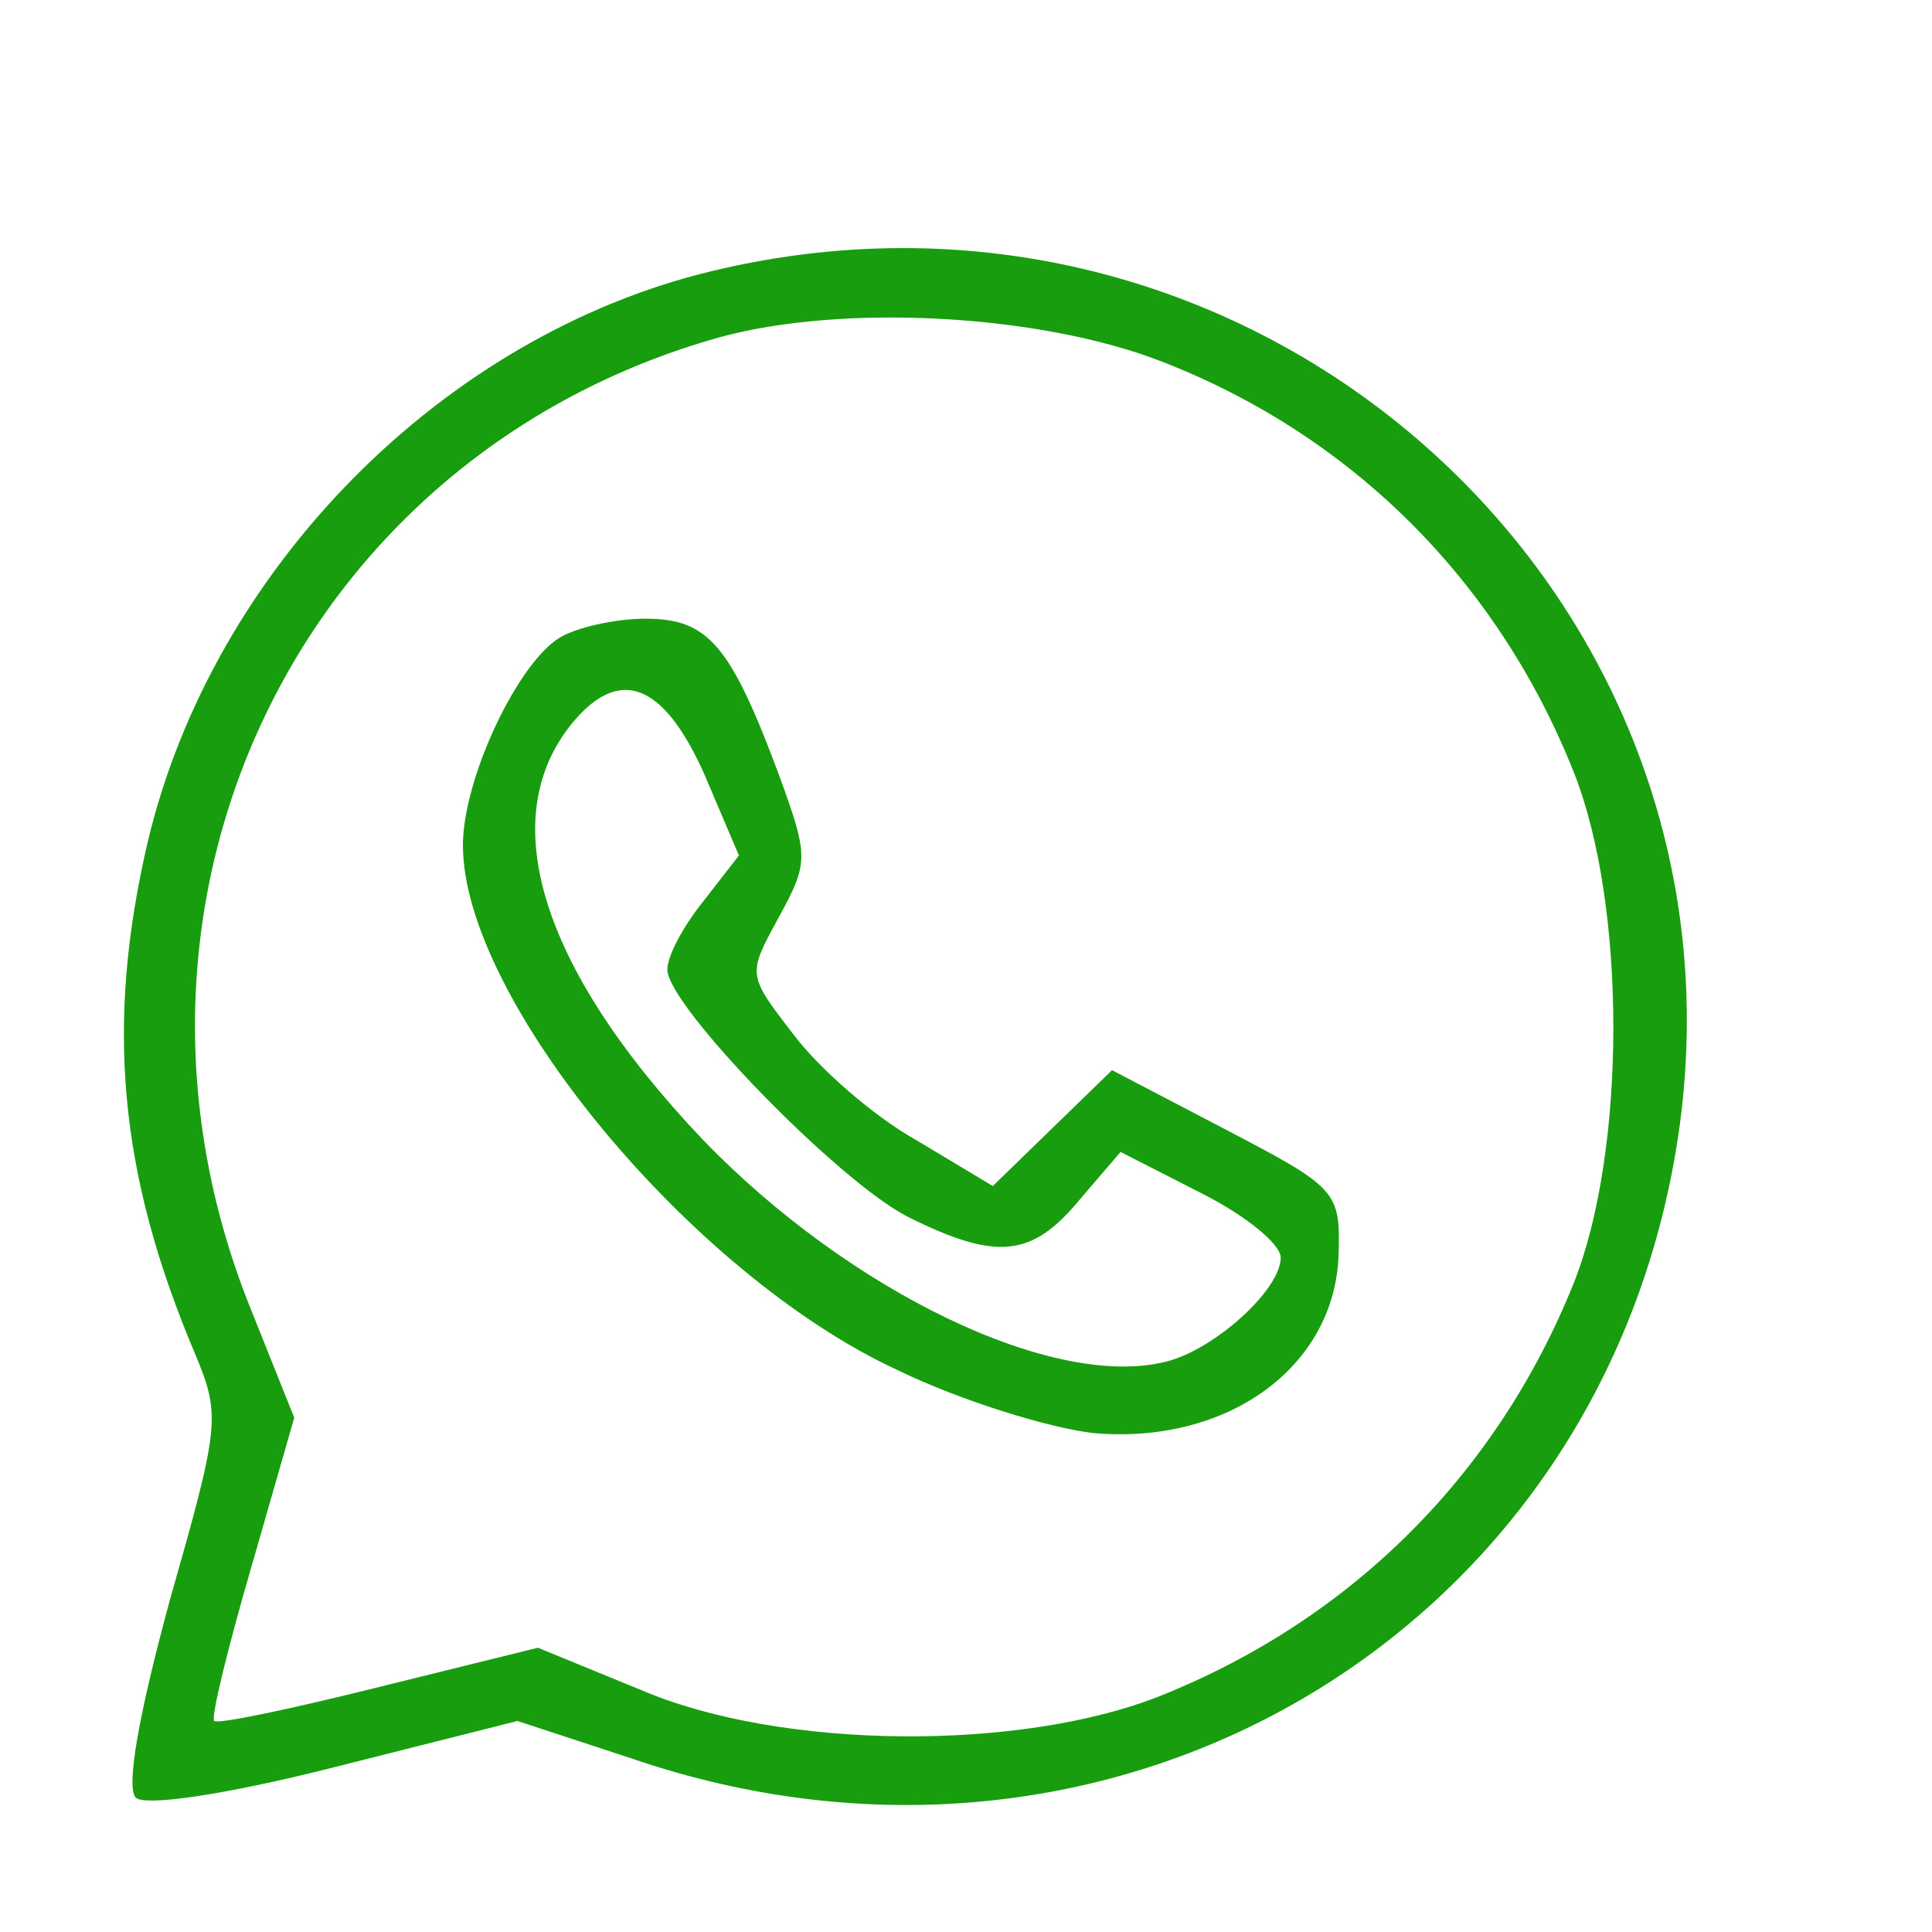
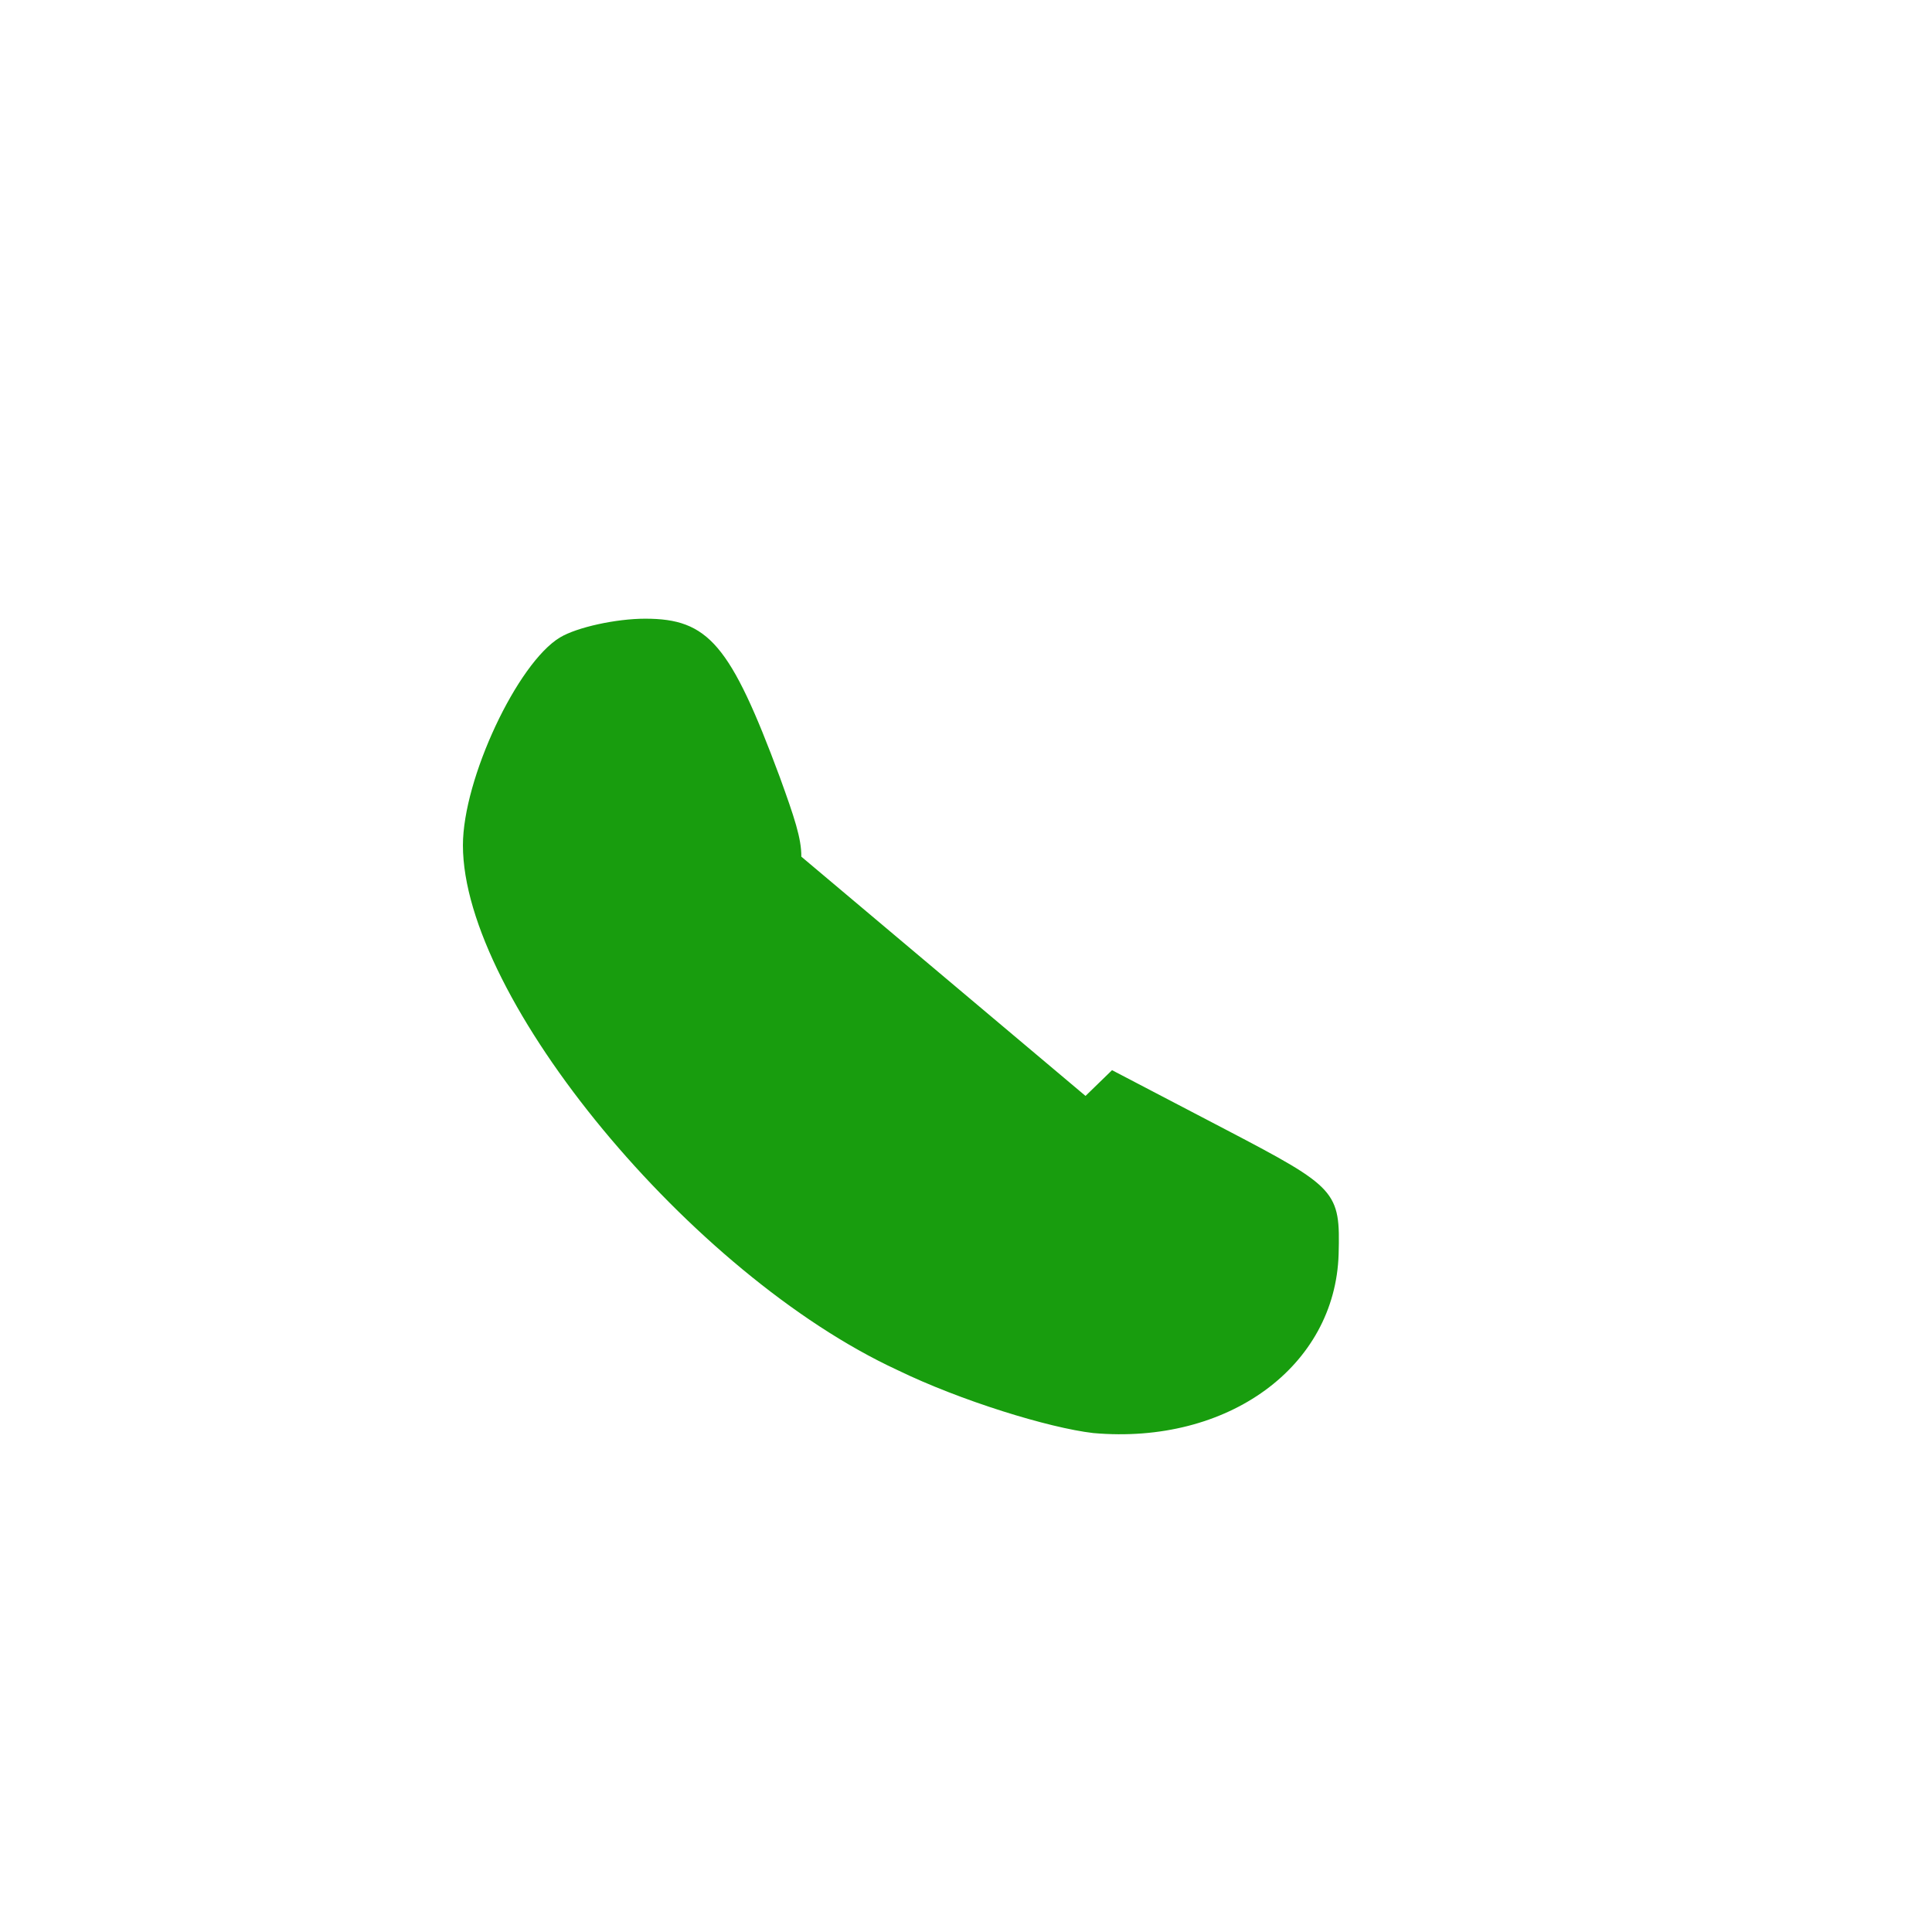
<svg xmlns="http://www.w3.org/2000/svg" xmlns:ns1="http://www.inkscape.org/namespaces/inkscape" xmlns:ns2="http://sodipodi.sourceforge.net/DTD/sodipodi-0.dtd" width="7.938mm" height="7.938mm" viewBox="0 0 7.938 7.938" version="1.1" id="svg5" xml:space="preserve" ns1:version="1.2 (dc2aedaf03, 2022-05-15)" ns2:docname="resources.svg">
  <ns2:namedview id="namedview7" pagecolor="#ffffff" bordercolor="#000000" borderopacity="0.25" ns1:showpageshadow="2" ns1:pageopacity="0.0" ns1:pagecheckerboard="0" ns1:deskcolor="#d1d1d1" ns1:document-units="mm" showgrid="false" ns1:zoom="8.8693891" ns1:cx="1950.9235" ns1:cy="491.35289" ns1:window-width="1920" ns1:window-height="1027" ns1:window-x="1912" ns1:window-y="-8" ns1:window-maximized="1" ns1:current-layer="layer1" />
  <defs id="defs2">
    <style id="style9097">.cls-1{fill:#fe2c55;}.cls-2{fill:#25f4ee;}</style>
  </defs>
  <g ns1:label="Livello 1" ns1:groupmode="layer" id="layer1" transform="translate(-70.726,-98.6)">
    <g id="g11678-8" ns1:export-filename="..\..\..\..\..\webs\autoleone\autoleone\storage\app\public\images\res\whatsapp_icon48.png" ns1:export-xdpi="153.60001" ns1:export-ydpi="153.60001" transform="translate(-66.522,-139.562)">
      <rect style="fill:none;fill-opacity:1;stroke-width:0.333;stroke-linecap:round;stroke-linejoin:round;stroke-miterlimit:0" id="rect3859-9" width="7.938" height="7.938" x="137.248" y="238.162" />
      <g transform="matrix(0.007,0,0,-0.007,137.47,245.884)" fill="#000000" stroke="none" id="g7200-4" style="fill:#189d0e;fill-opacity:1;stroke-width:4.705">
-         <path d="M 386,944 C 228,906 93,769 55,609 30,502 38,414 83,308 98,272 97,266 68,164 50,98 42,54 48,48 c 5,-5 50,1 117,18 l 107,27 67,-22 c 280,-96 565,70 613,357 54,323 -243,594 -566,516 z M 650,891 C 761,848 847,763 892,650 923,572 923,428 892,350 847,238 762,153 650,108 568,75 427,76 345,111 l -61,25 -93,-23 C 139,100 96,91 94,93 c -2,2 8,43 22,91 l 25,87 -26,65 c -96,240 30,500 275,569 72,20 188,14 260,-14 z" id="path7196-0" style="fill:#189d0e;fill-opacity:1;stroke-width:4.705" />
-         <path d="m 297,729 c -25,-15 -57,-83 -57,-122 0,-90 134,-252 255,-308 37,-18 89,-34 115,-37 79,-7 142,39 144,105 1,37 -1,39 -66,73 l -67,35 -35,-34 -35,-34 -45,27 c -25,14 -57,42 -72,62 -27,35 -27,35 -9,68 18,33 18,36 1,83 -29,78 -42,93 -79,93 -17,0 -40,-5 -50,-11 z m 85,-81 20,-47 -21,-27 c -12,-15 -21,-32 -21,-40 0,-21 100,-124 141,-145 52,-26 73,-24 101,10 l 24,28 47,-24 c 26,-13 47,-30 47,-38 0,-19 -39,-54 -67,-61 -66,-17 -186,41 -272,130 -97,102 -124,192 -74,248 27,30 52,18 75,-34 z" id="path7198-3" style="fill:#189d0e;fill-opacity:1;stroke-width:4.705" />
+         <path d="m 297,729 c -25,-15 -57,-83 -57,-122 0,-90 134,-252 255,-308 37,-18 89,-34 115,-37 79,-7 142,39 144,105 1,37 -1,39 -66,73 l -67,35 -35,-34 -35,-34 -45,27 c -25,14 -57,42 -72,62 -27,35 -27,35 -9,68 18,33 18,36 1,83 -29,78 -42,93 -79,93 -17,0 -40,-5 -50,-11 z m 85,-81 20,-47 -21,-27 c -12,-15 -21,-32 -21,-40 0,-21 100,-124 141,-145 52,-26 73,-24 101,10 l 24,28 47,-24 z" id="path7198-3" style="fill:#189d0e;fill-opacity:1;stroke-width:4.705" />
      </g>
    </g>
  </g>
  <rect style="fill:none;stroke-width:0.6;stroke-linecap:round;stroke-linejoin:round;stroke-miterlimit:0;paint-order:fill markers stroke" id="rect4332" width="94.759" height="111.919" x="-12.949" y="-3.673" />
</svg>